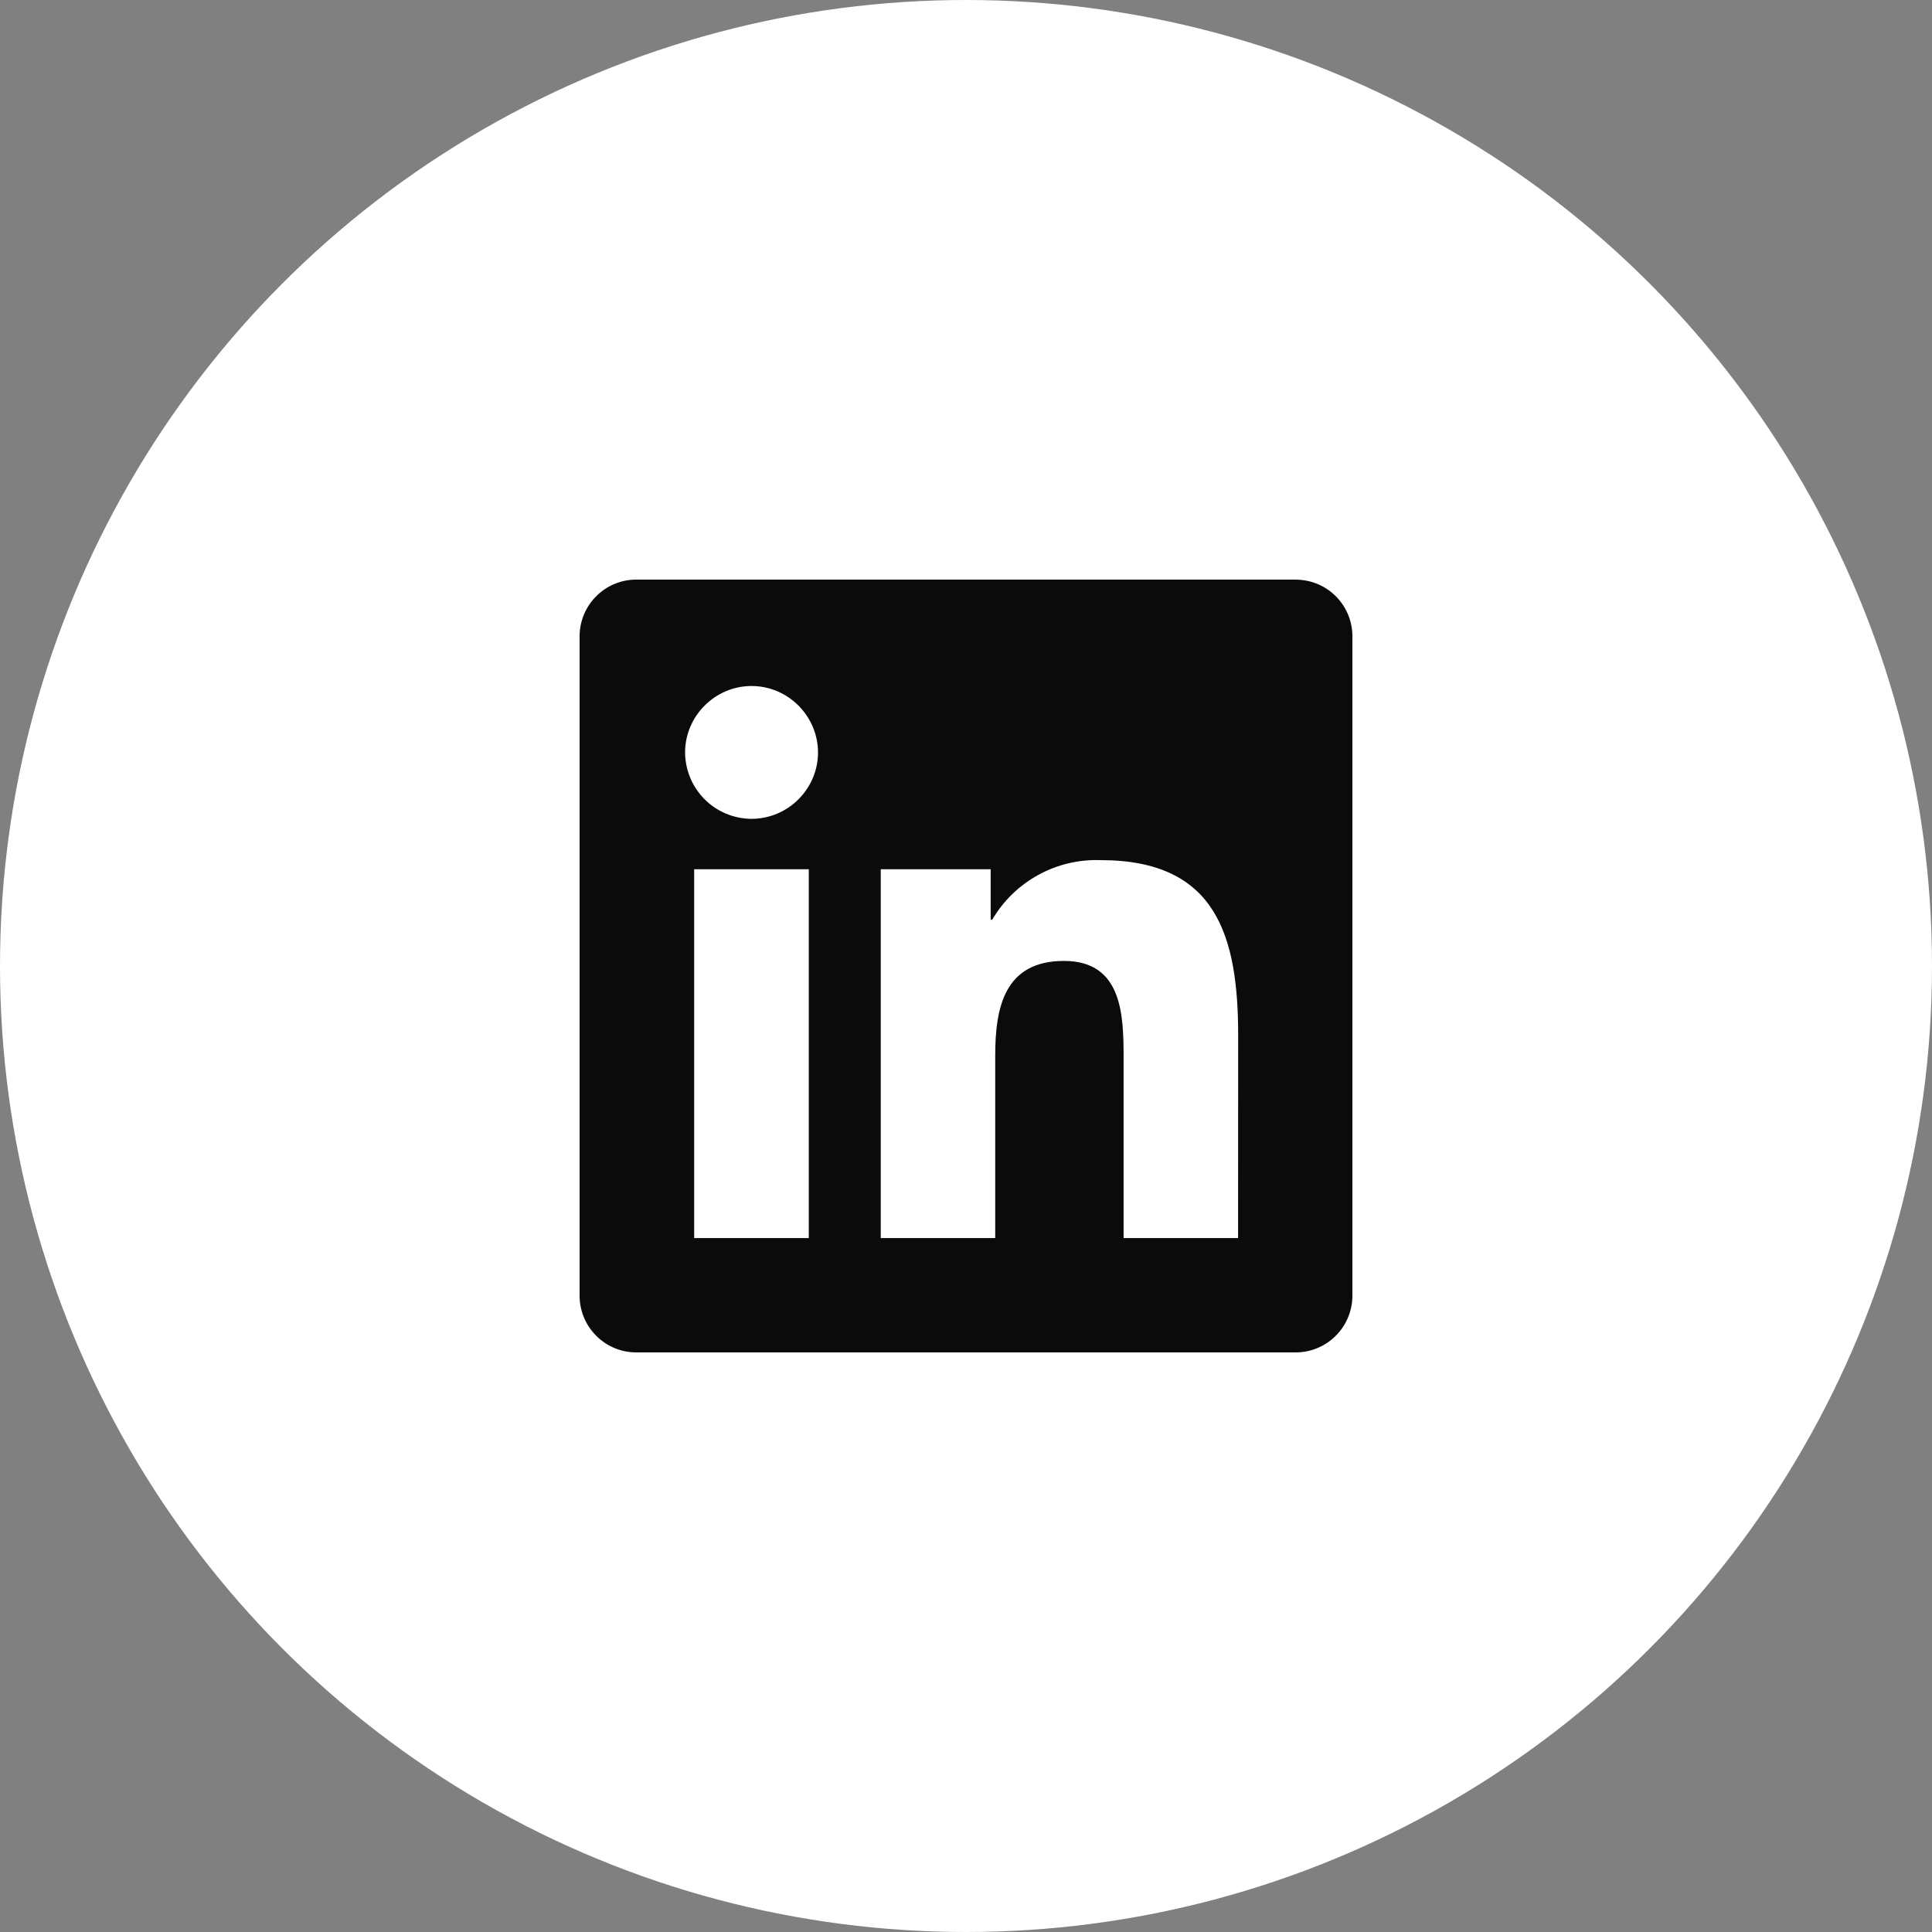
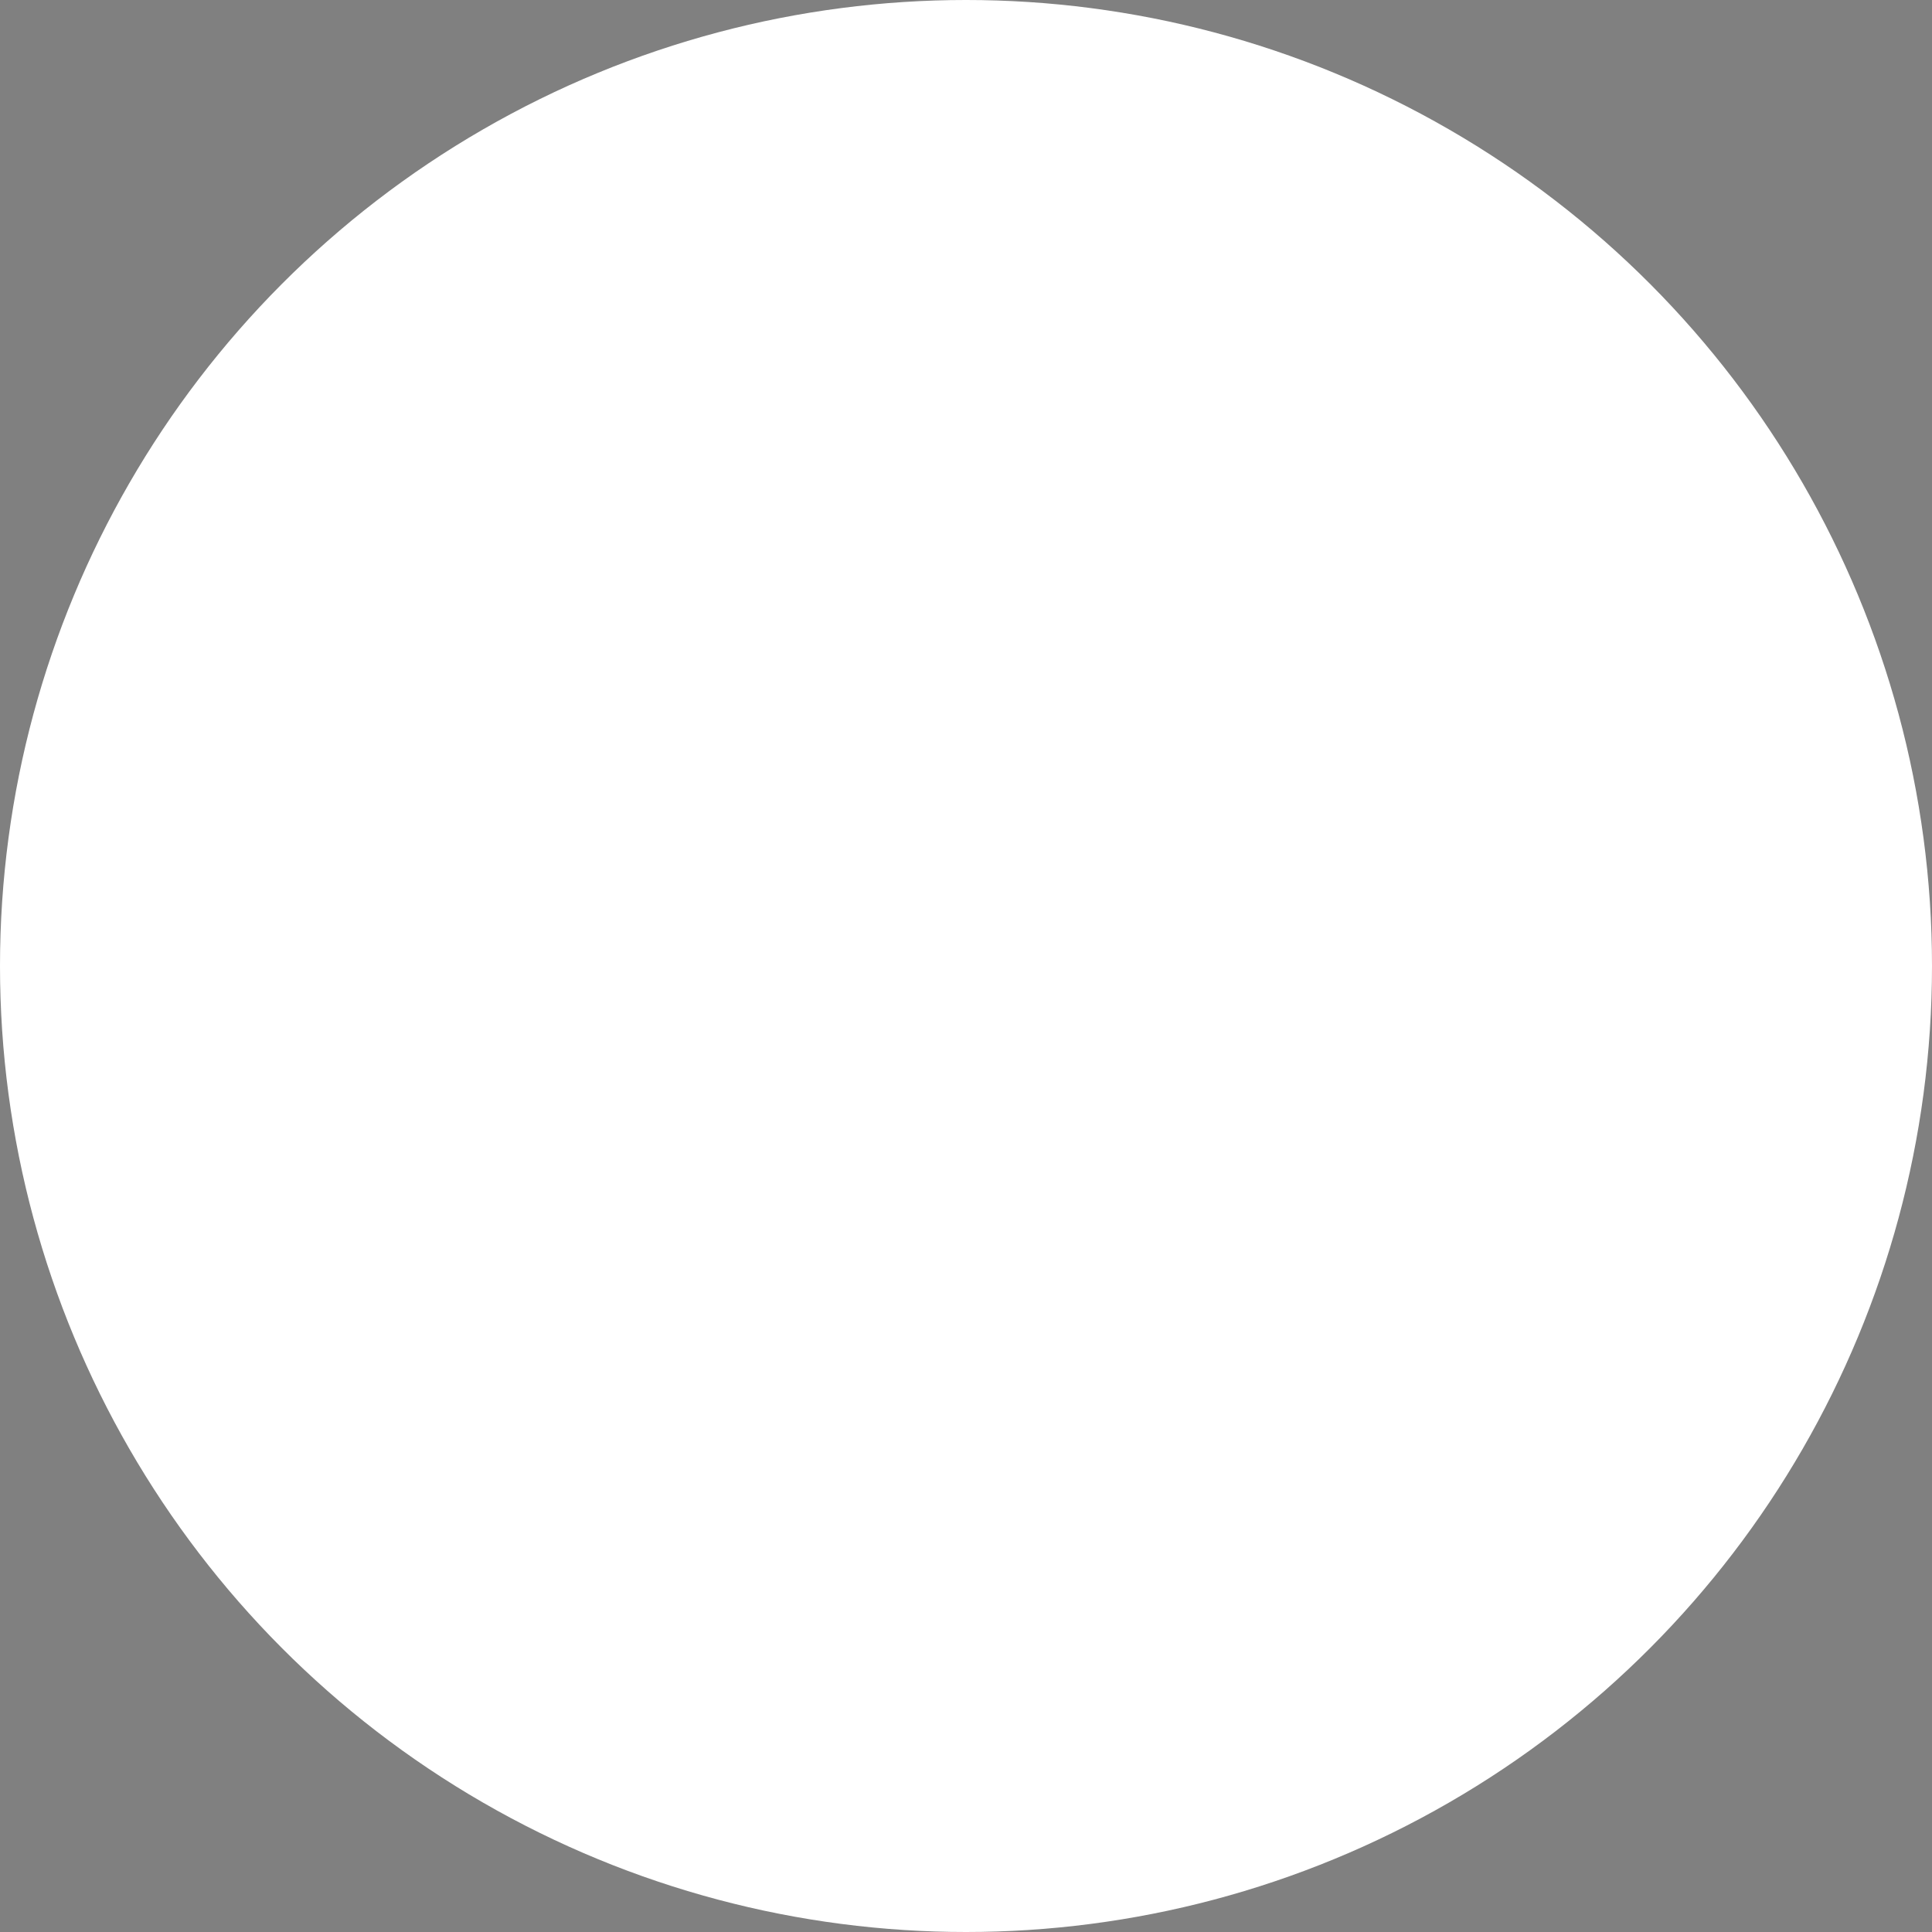
<svg xmlns="http://www.w3.org/2000/svg" width="40" height="40" viewBox="0 0 40 40" fill="none">
  <rect x="0" y="0" width="40" height="40" fill="#808080" stroke="none" />
  <circle cx="20" cy="20" r="20" fill="white" />
-   <path d="M25.633 25.633H23.263V21.92C23.263 21.035 23.247 19.895 22.029 19.895C20.795 19.895 20.605 20.86 20.605 21.855V25.633H18.235V17.997H20.511V19.041H20.543C21.007 18.249 21.871 17.775 22.788 17.808C25.191 17.808 25.635 19.388 25.635 21.445L25.633 25.632V25.633ZM15.56 16.953C15.196 16.952 14.847 16.806 14.589 16.549C14.332 16.291 14.186 15.943 14.184 15.579C14.184 14.824 14.805 14.203 15.56 14.203C16.315 14.203 16.935 14.824 16.936 15.579C16.936 16.333 16.315 16.953 15.56 16.953ZM16.745 25.633H14.372V17.997H16.745V25.633ZM26.813 12H13.18C12.871 11.998 12.573 12.118 12.353 12.335C12.132 12.551 12.005 12.846 12 13.155V26.845C12.005 27.154 12.132 27.449 12.353 27.665C12.573 27.881 12.871 28.002 13.18 28H26.815C27.125 28.003 27.423 27.883 27.645 27.666C27.867 27.45 27.994 27.155 28 26.845V13.153C27.994 12.844 27.867 12.549 27.645 12.333C27.423 12.117 27.124 11.998 26.815 12.001L26.813 12Z" fill="#0B0B0B" />
</svg>